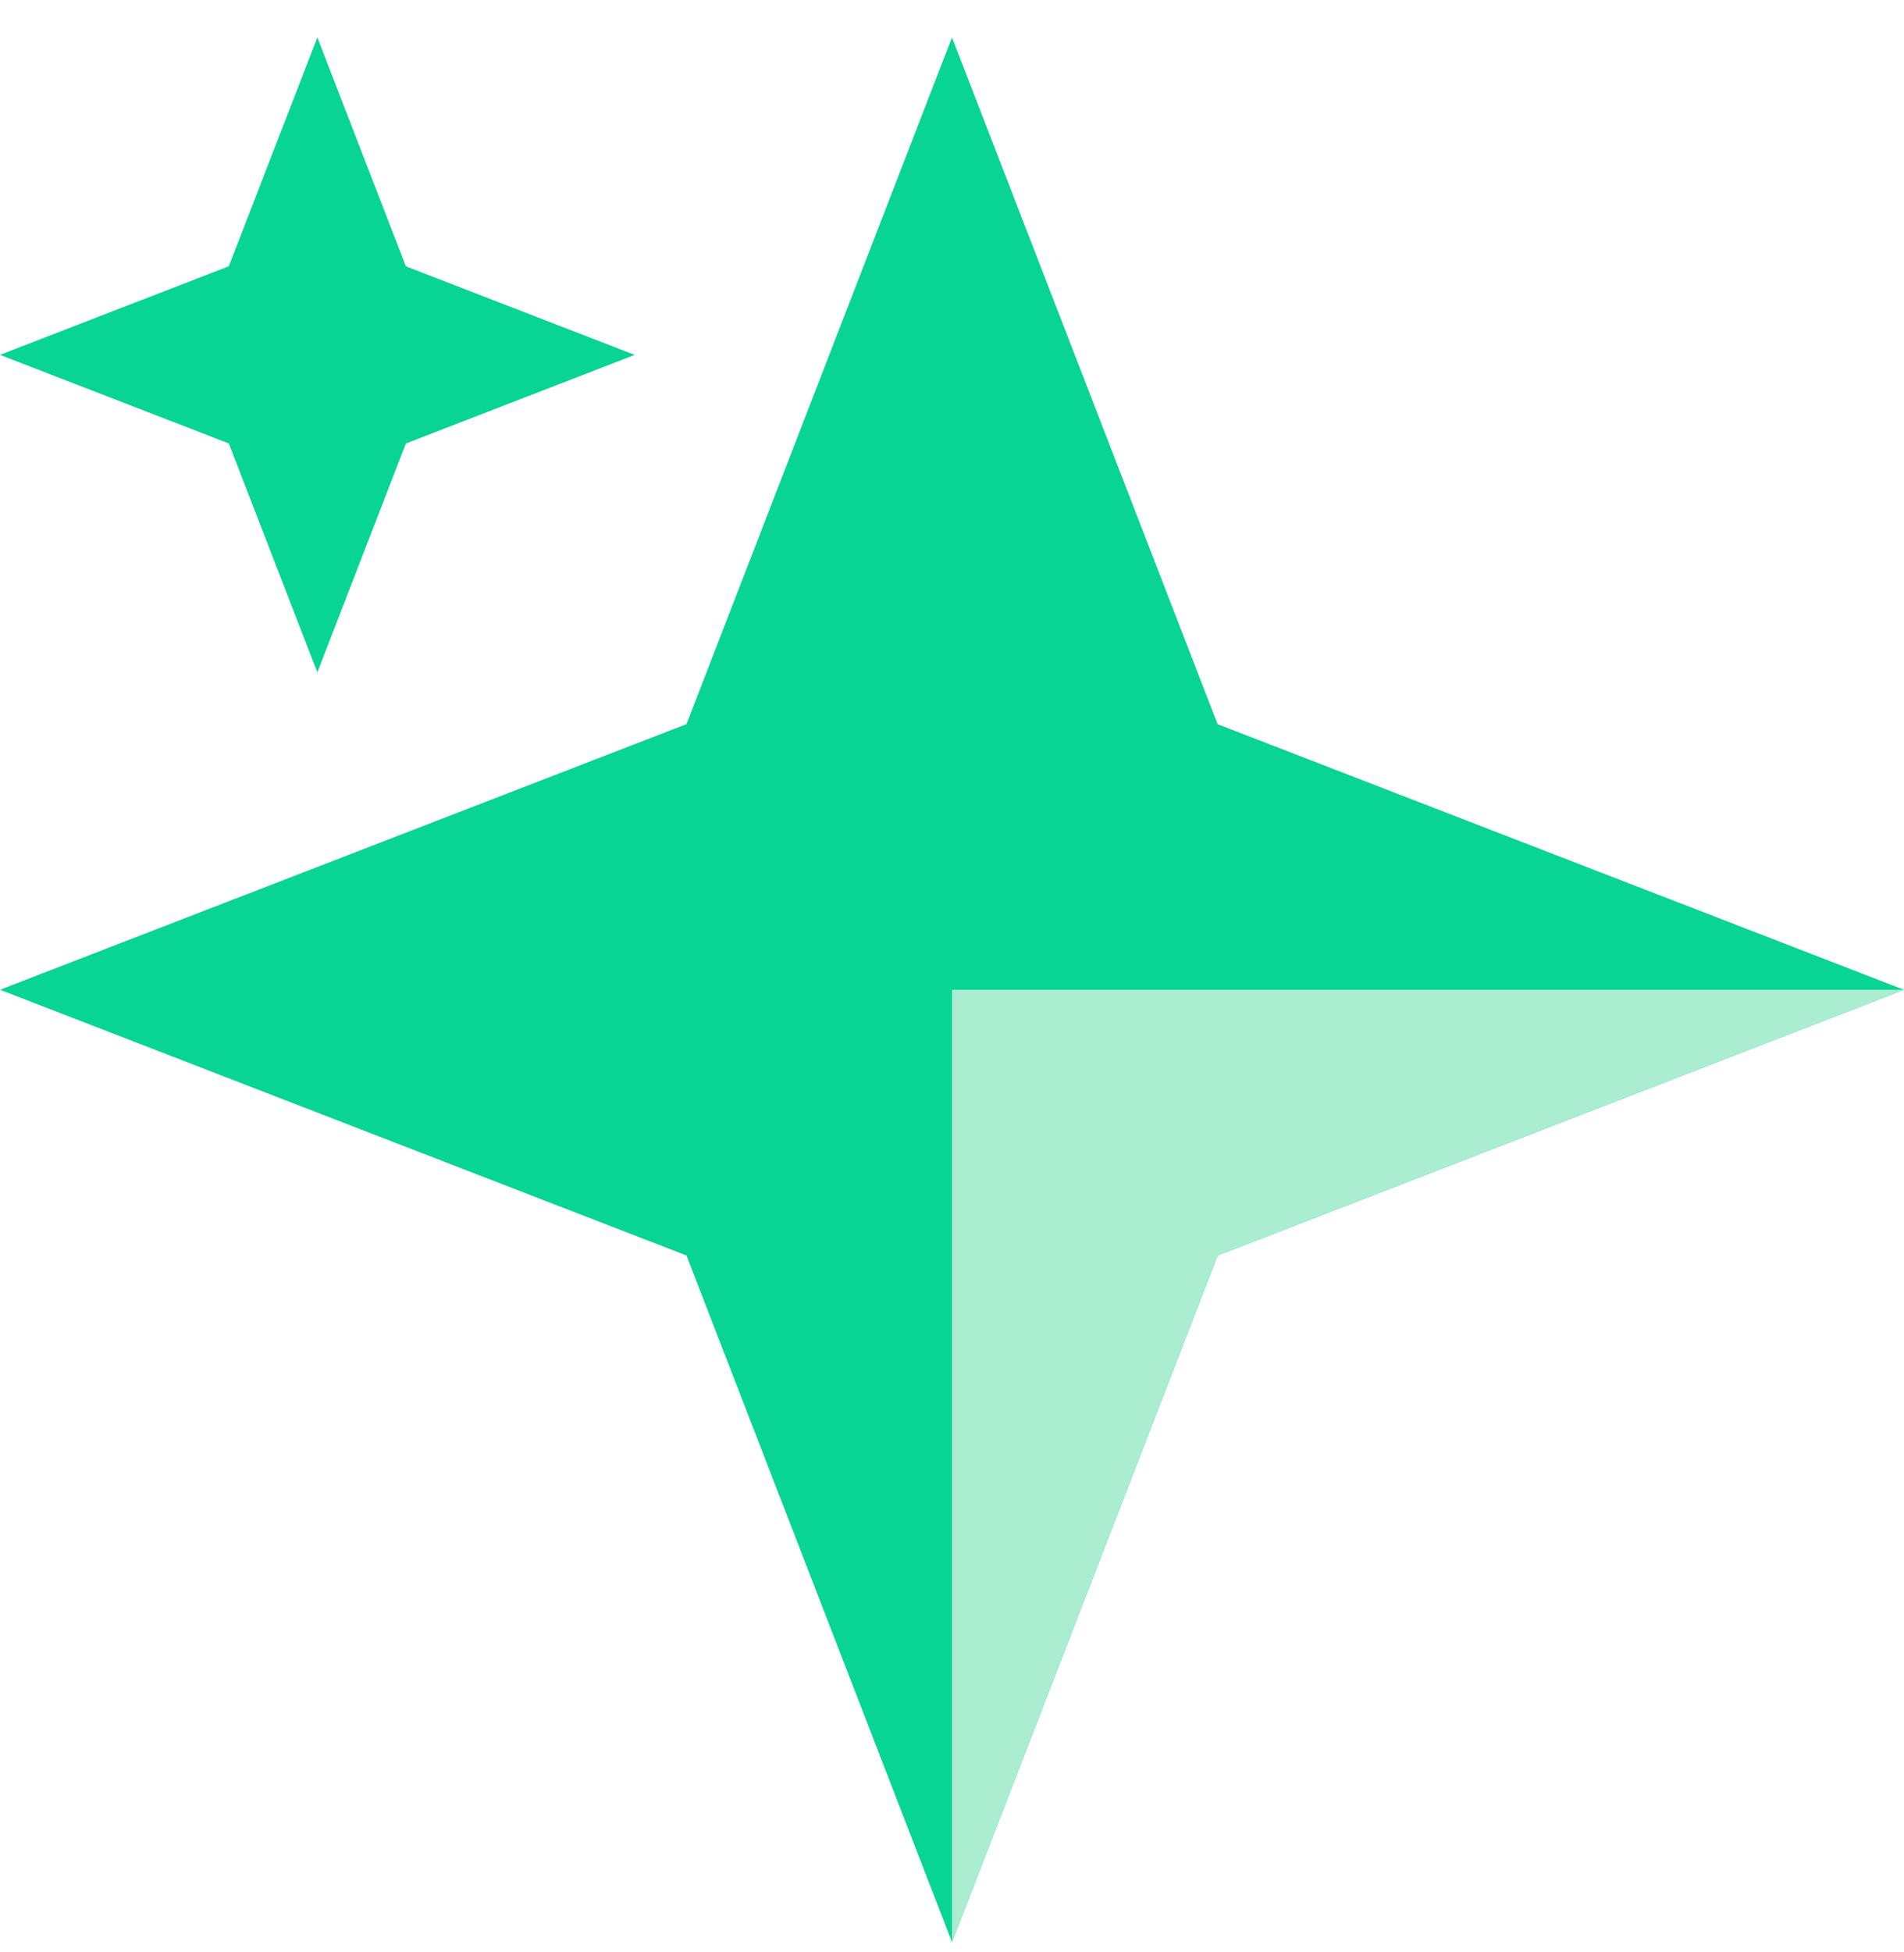
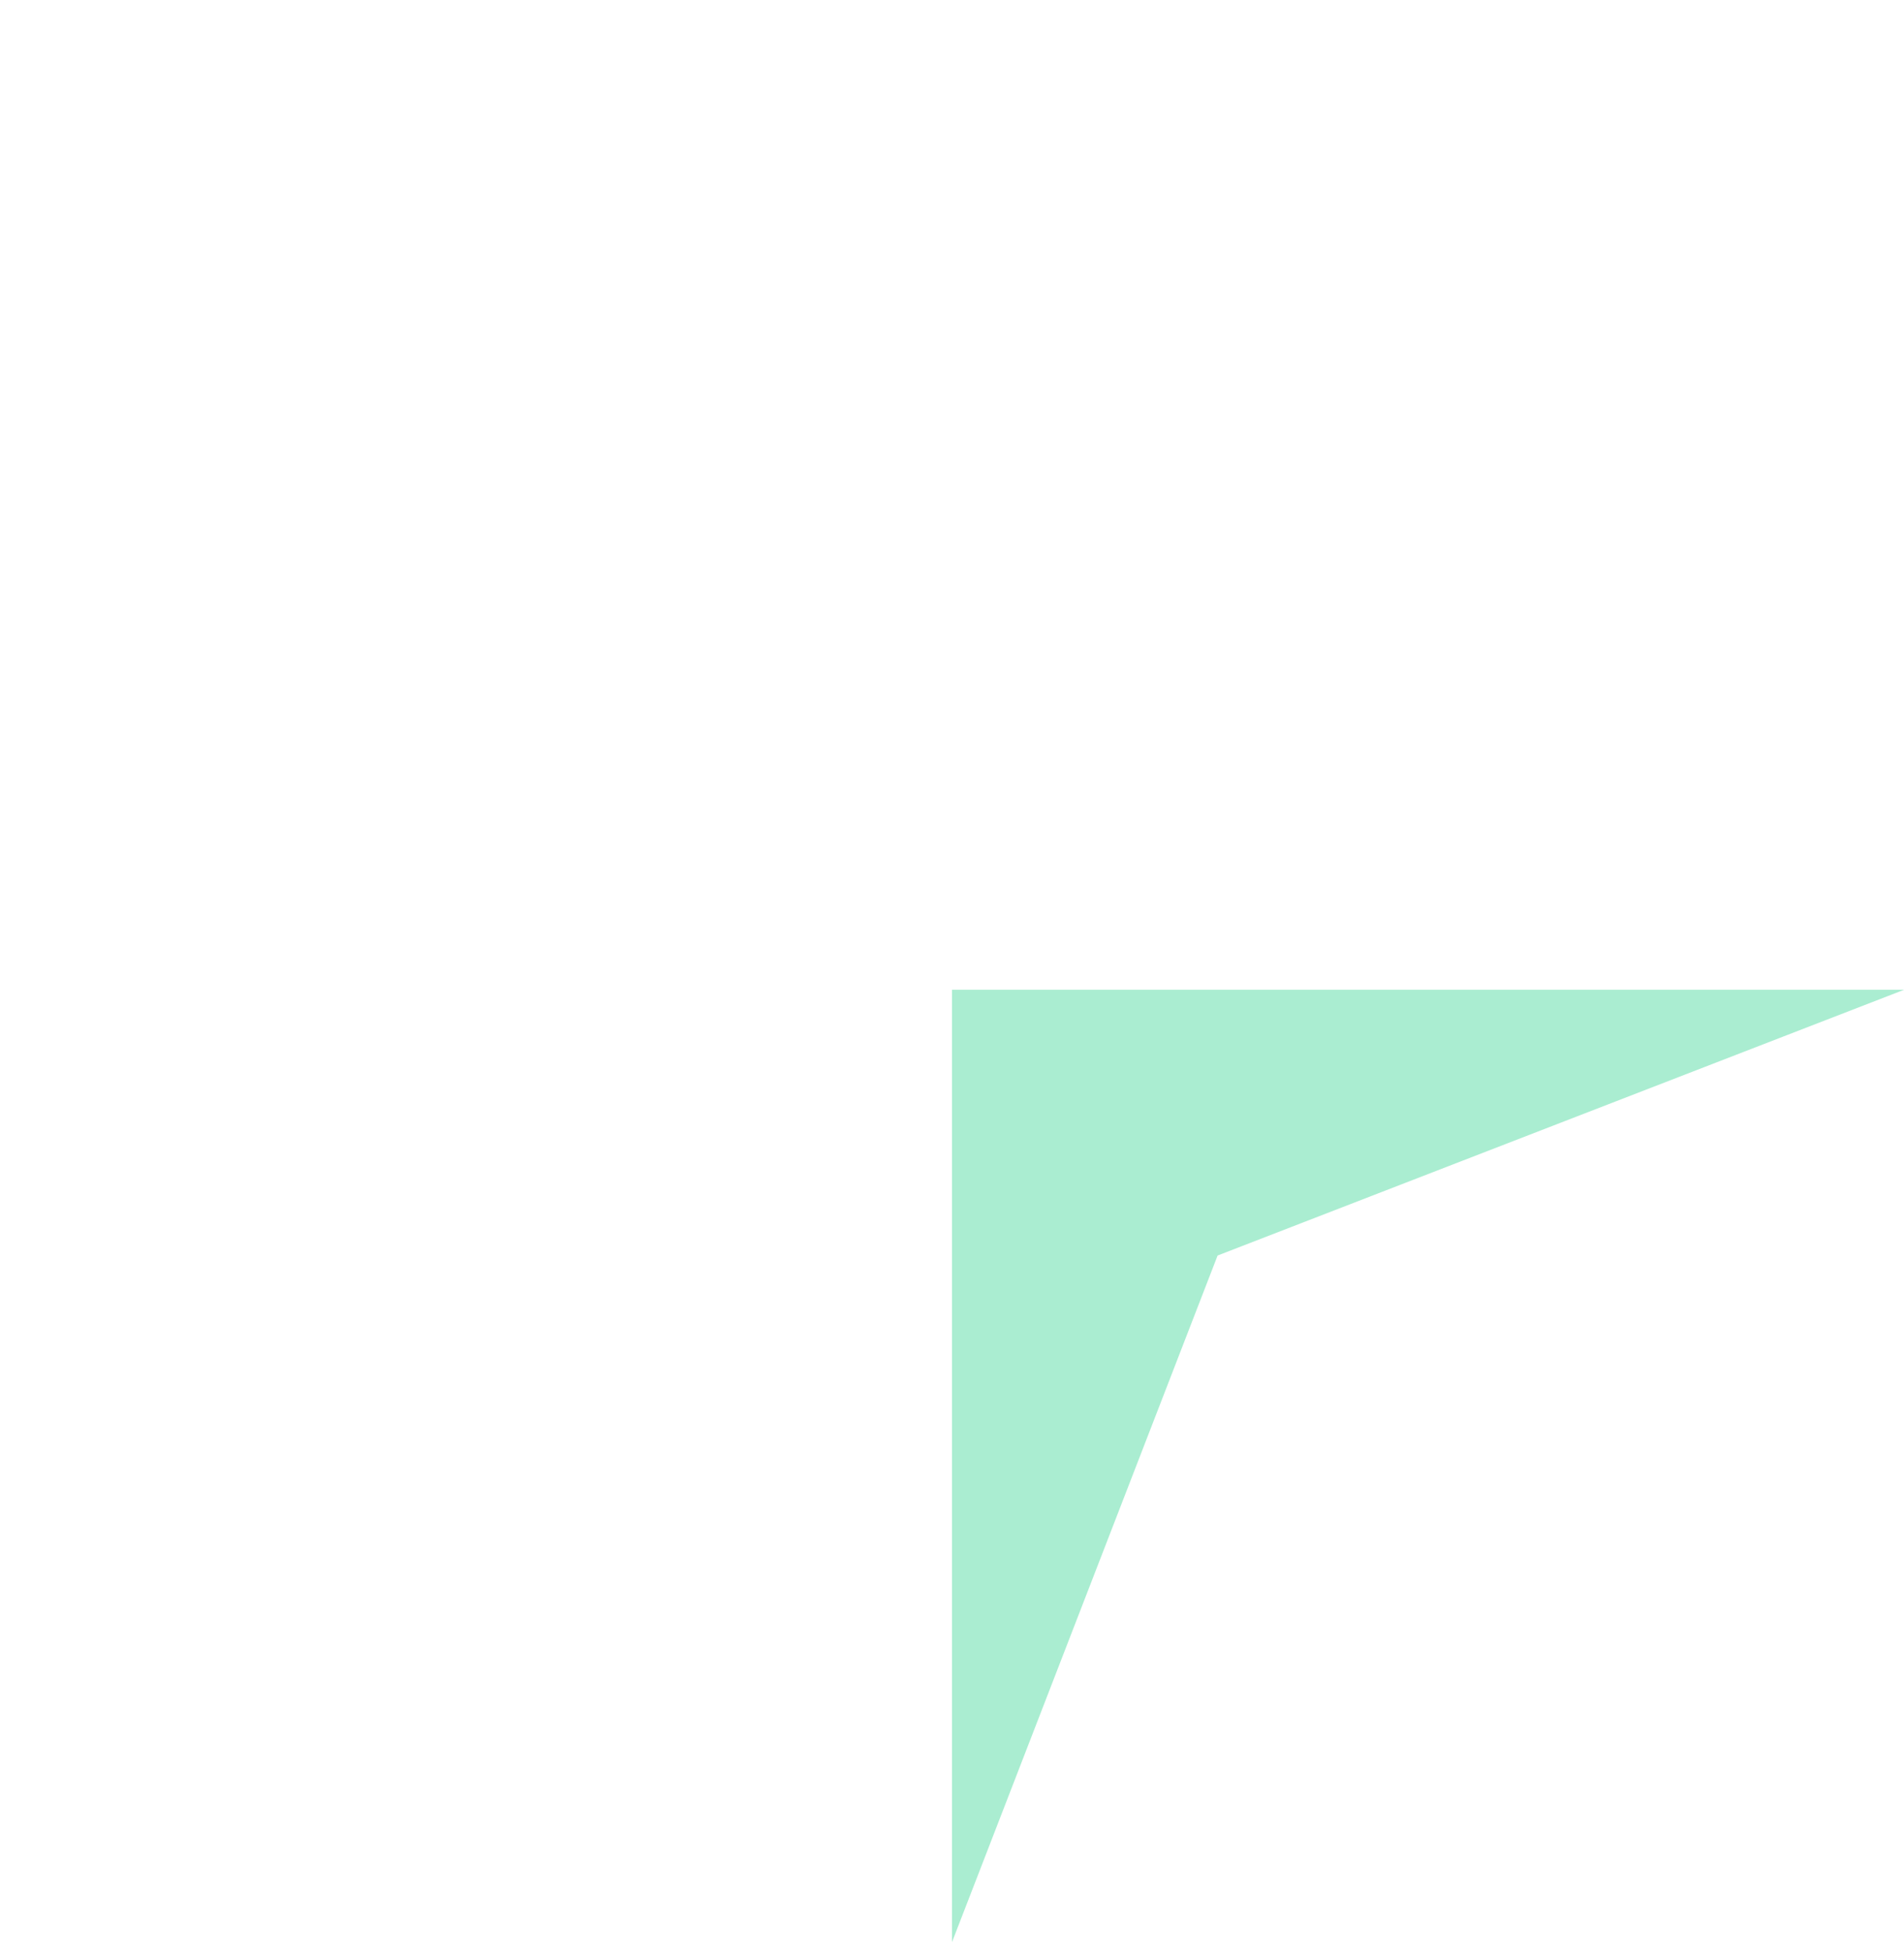
<svg xmlns="http://www.w3.org/2000/svg" width="40" height="41" viewBox="0 0 40 41" fill="none">
-   <path d="M20 .786l5.58 14.422L40 20.786l-14.42 5.58L20 40.785l-5.578-14.42L0 20.785l14.422-5.578L20 .786z" fill="#08D493" />
  <path d="M40 20.786l-14.42 5.58L20 40.785v-20h20z" fill="#AAEDD1" />
-   <path d="M6.667.786l1.86 4.807 4.806 1.86-4.806 1.86-1.86 4.806-1.86-4.807L0 7.452l4.807-1.86L6.667.787z" fill="#08D493" />
</svg>